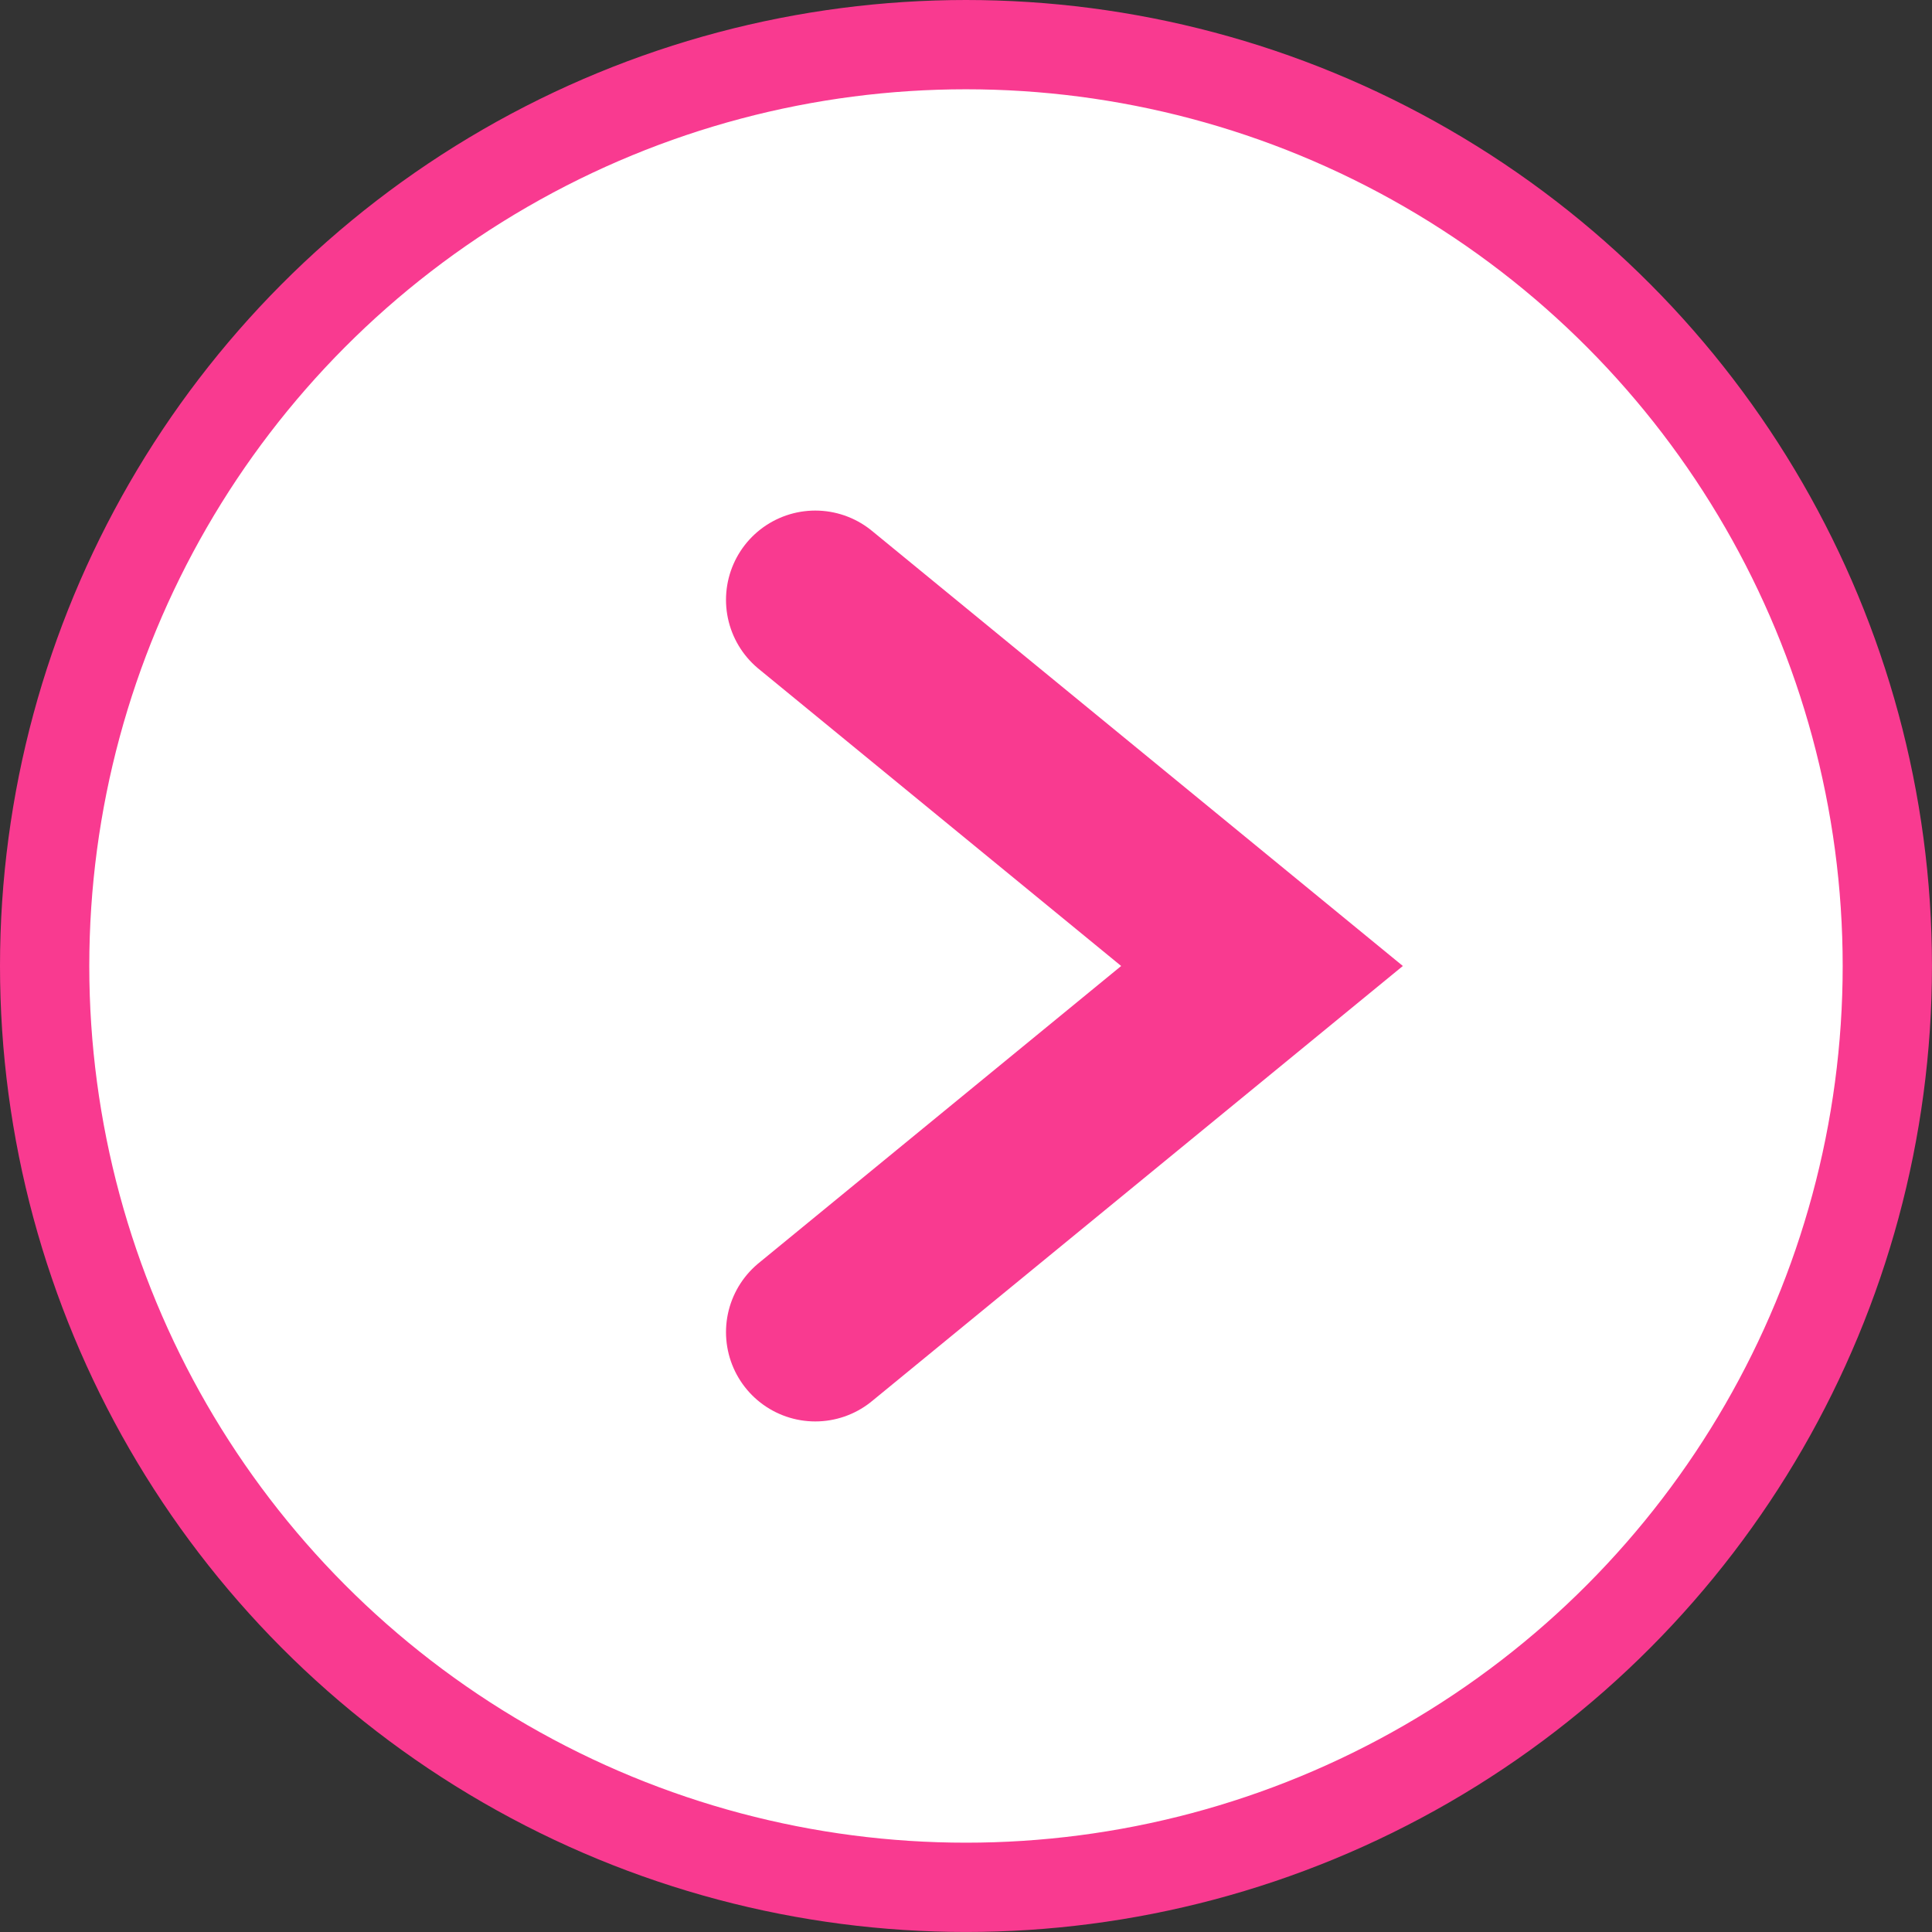
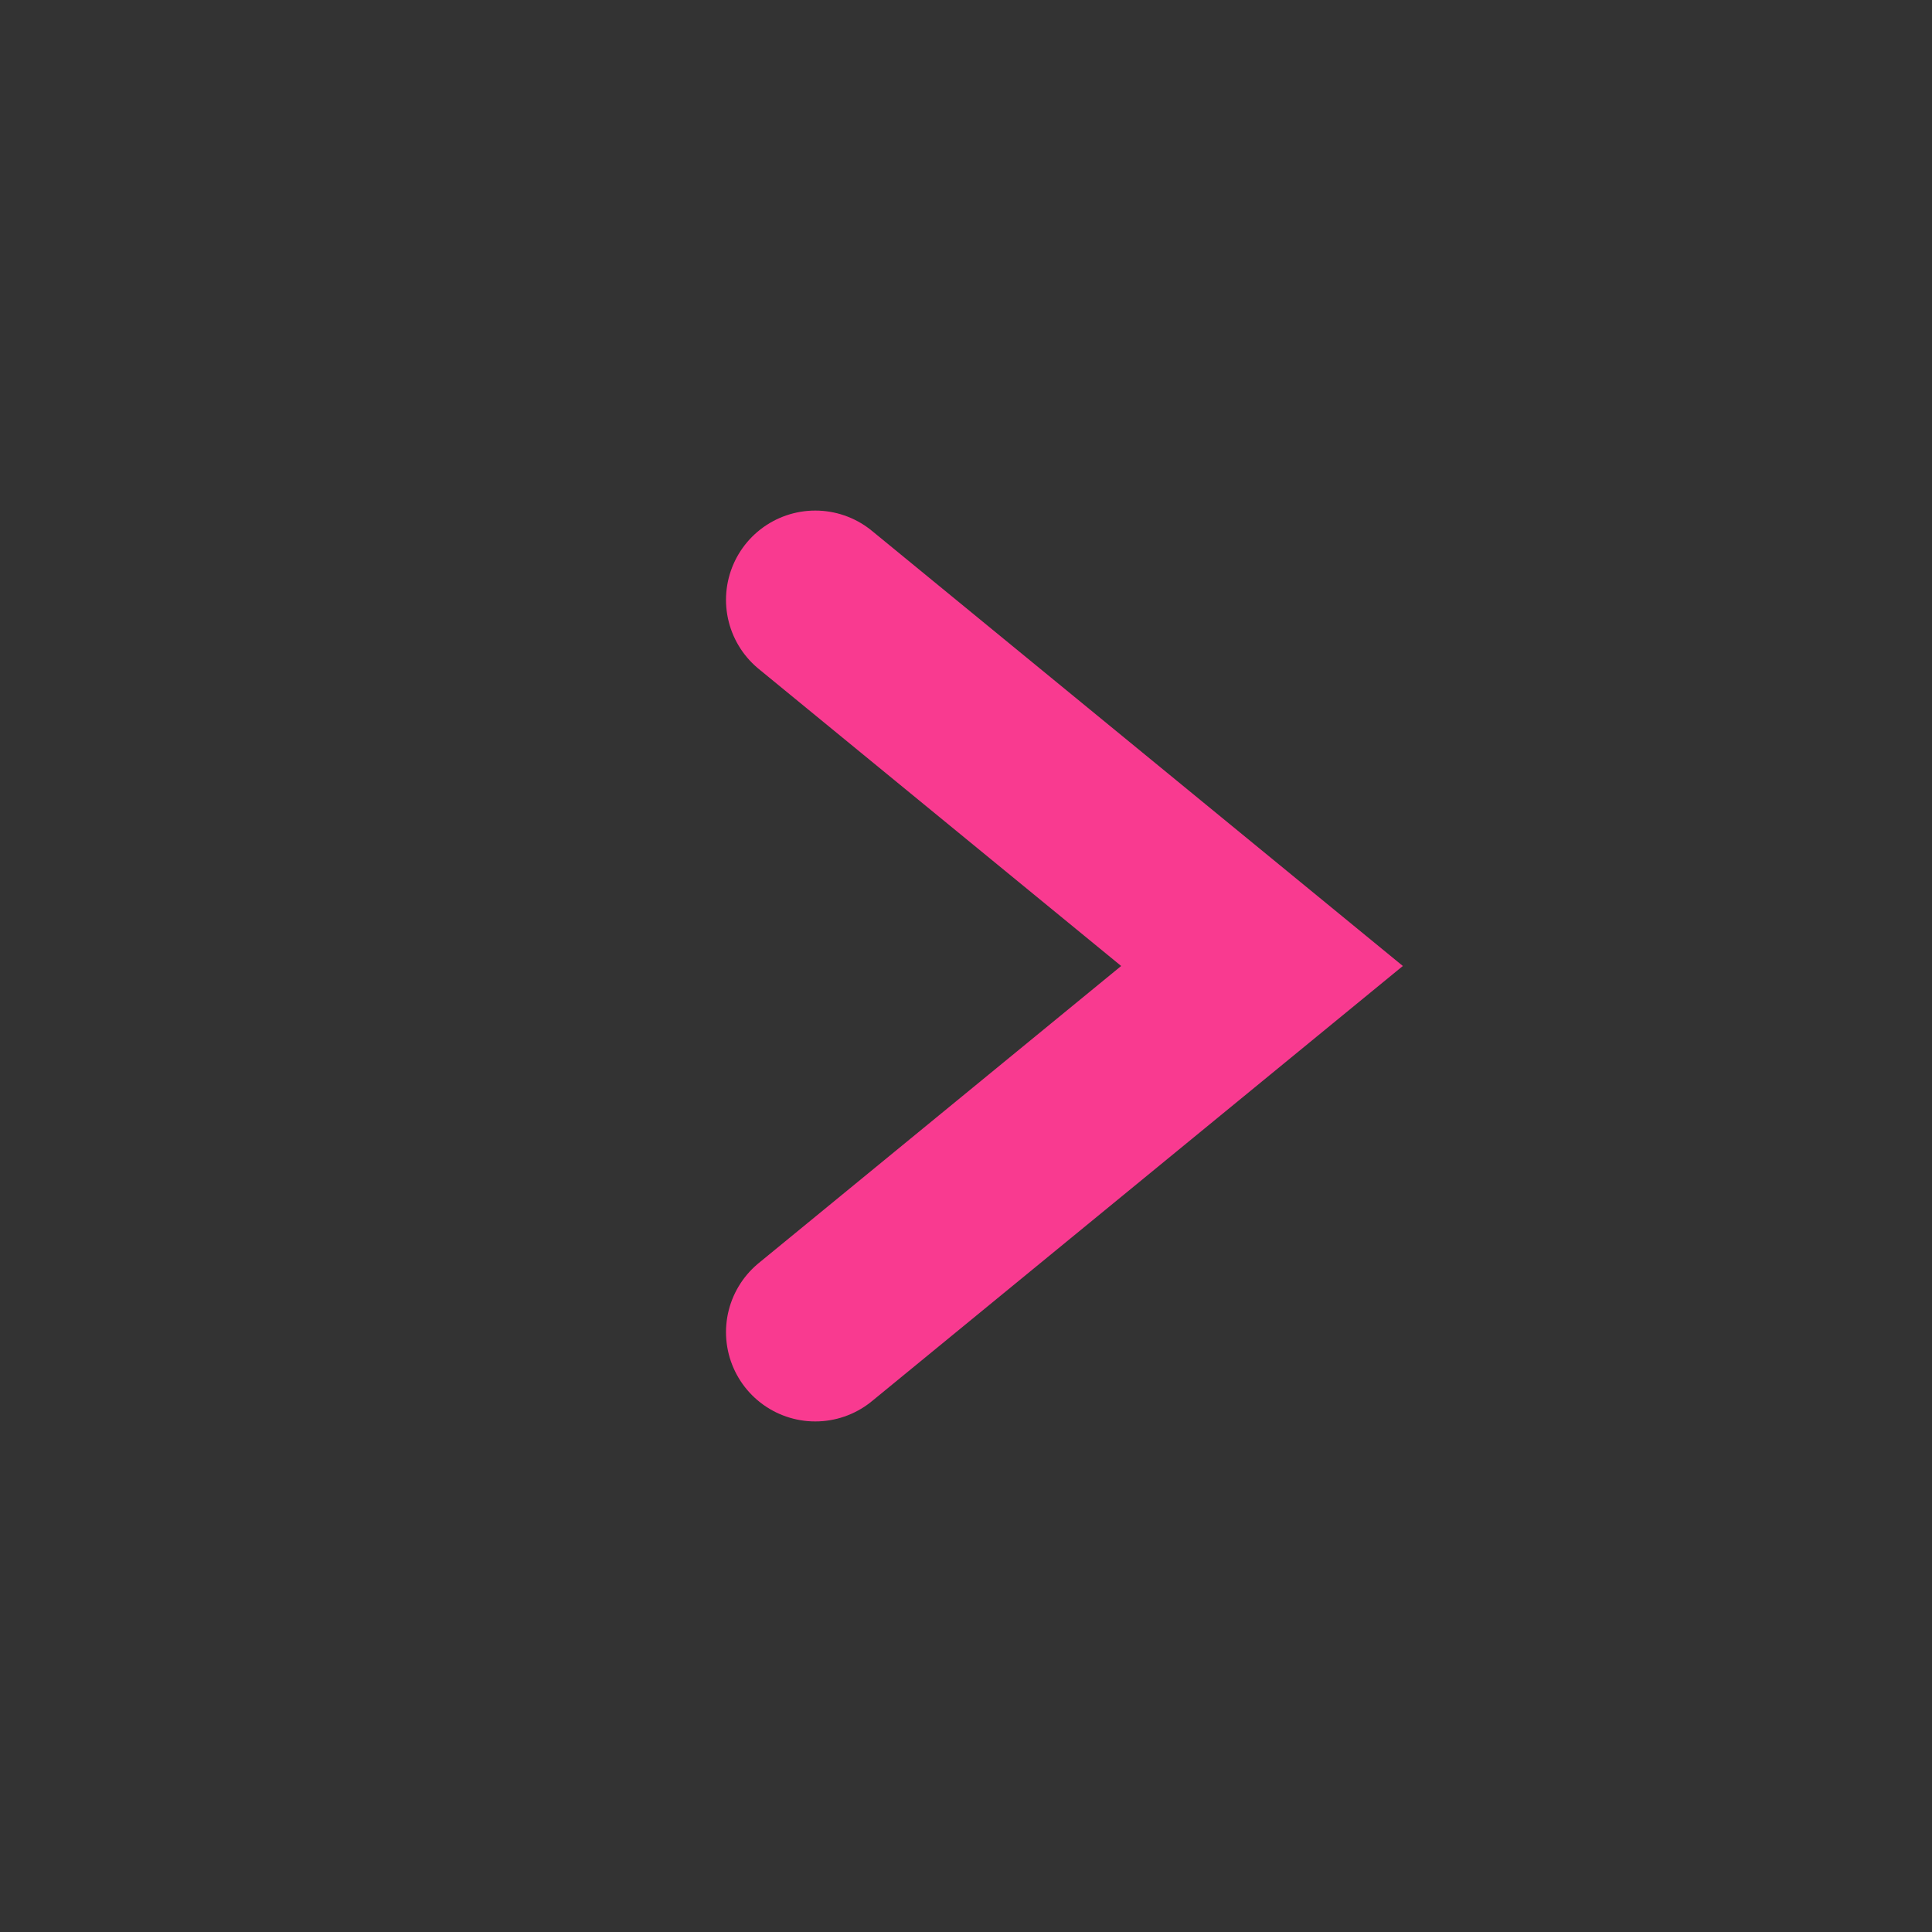
<svg xmlns="http://www.w3.org/2000/svg" id="_レイヤー_2" data-name="レイヤー 2" viewBox="0 0 64.919 64.919">
  <rect x="0" y="0" width="64.919" height="64.919" fill="#333333" stroke="none" />
  <defs>
    <style>
      .cls-1 {
        fill: #fff;
        stroke-width: 3px;
      }

      .cls-1, .cls-2 {
        stroke: #f93a90;
        stroke-miterlimit: 10;
      }

      .cls-2 {
        fill: none;
        stroke-linecap: round;
        stroke-width: 6px;
      }
    </style>
  </defs>
  <g id="_ボタン" data-name="ボタン">
    <g>
-       <circle class="cls-1" cx="32.459" cy="32.459" r="30.959" />
      <polyline class="cls-2" points="27.395 44.763 42.406 32.459 27.395 20.156" />
    </g>
  </g>
</svg>